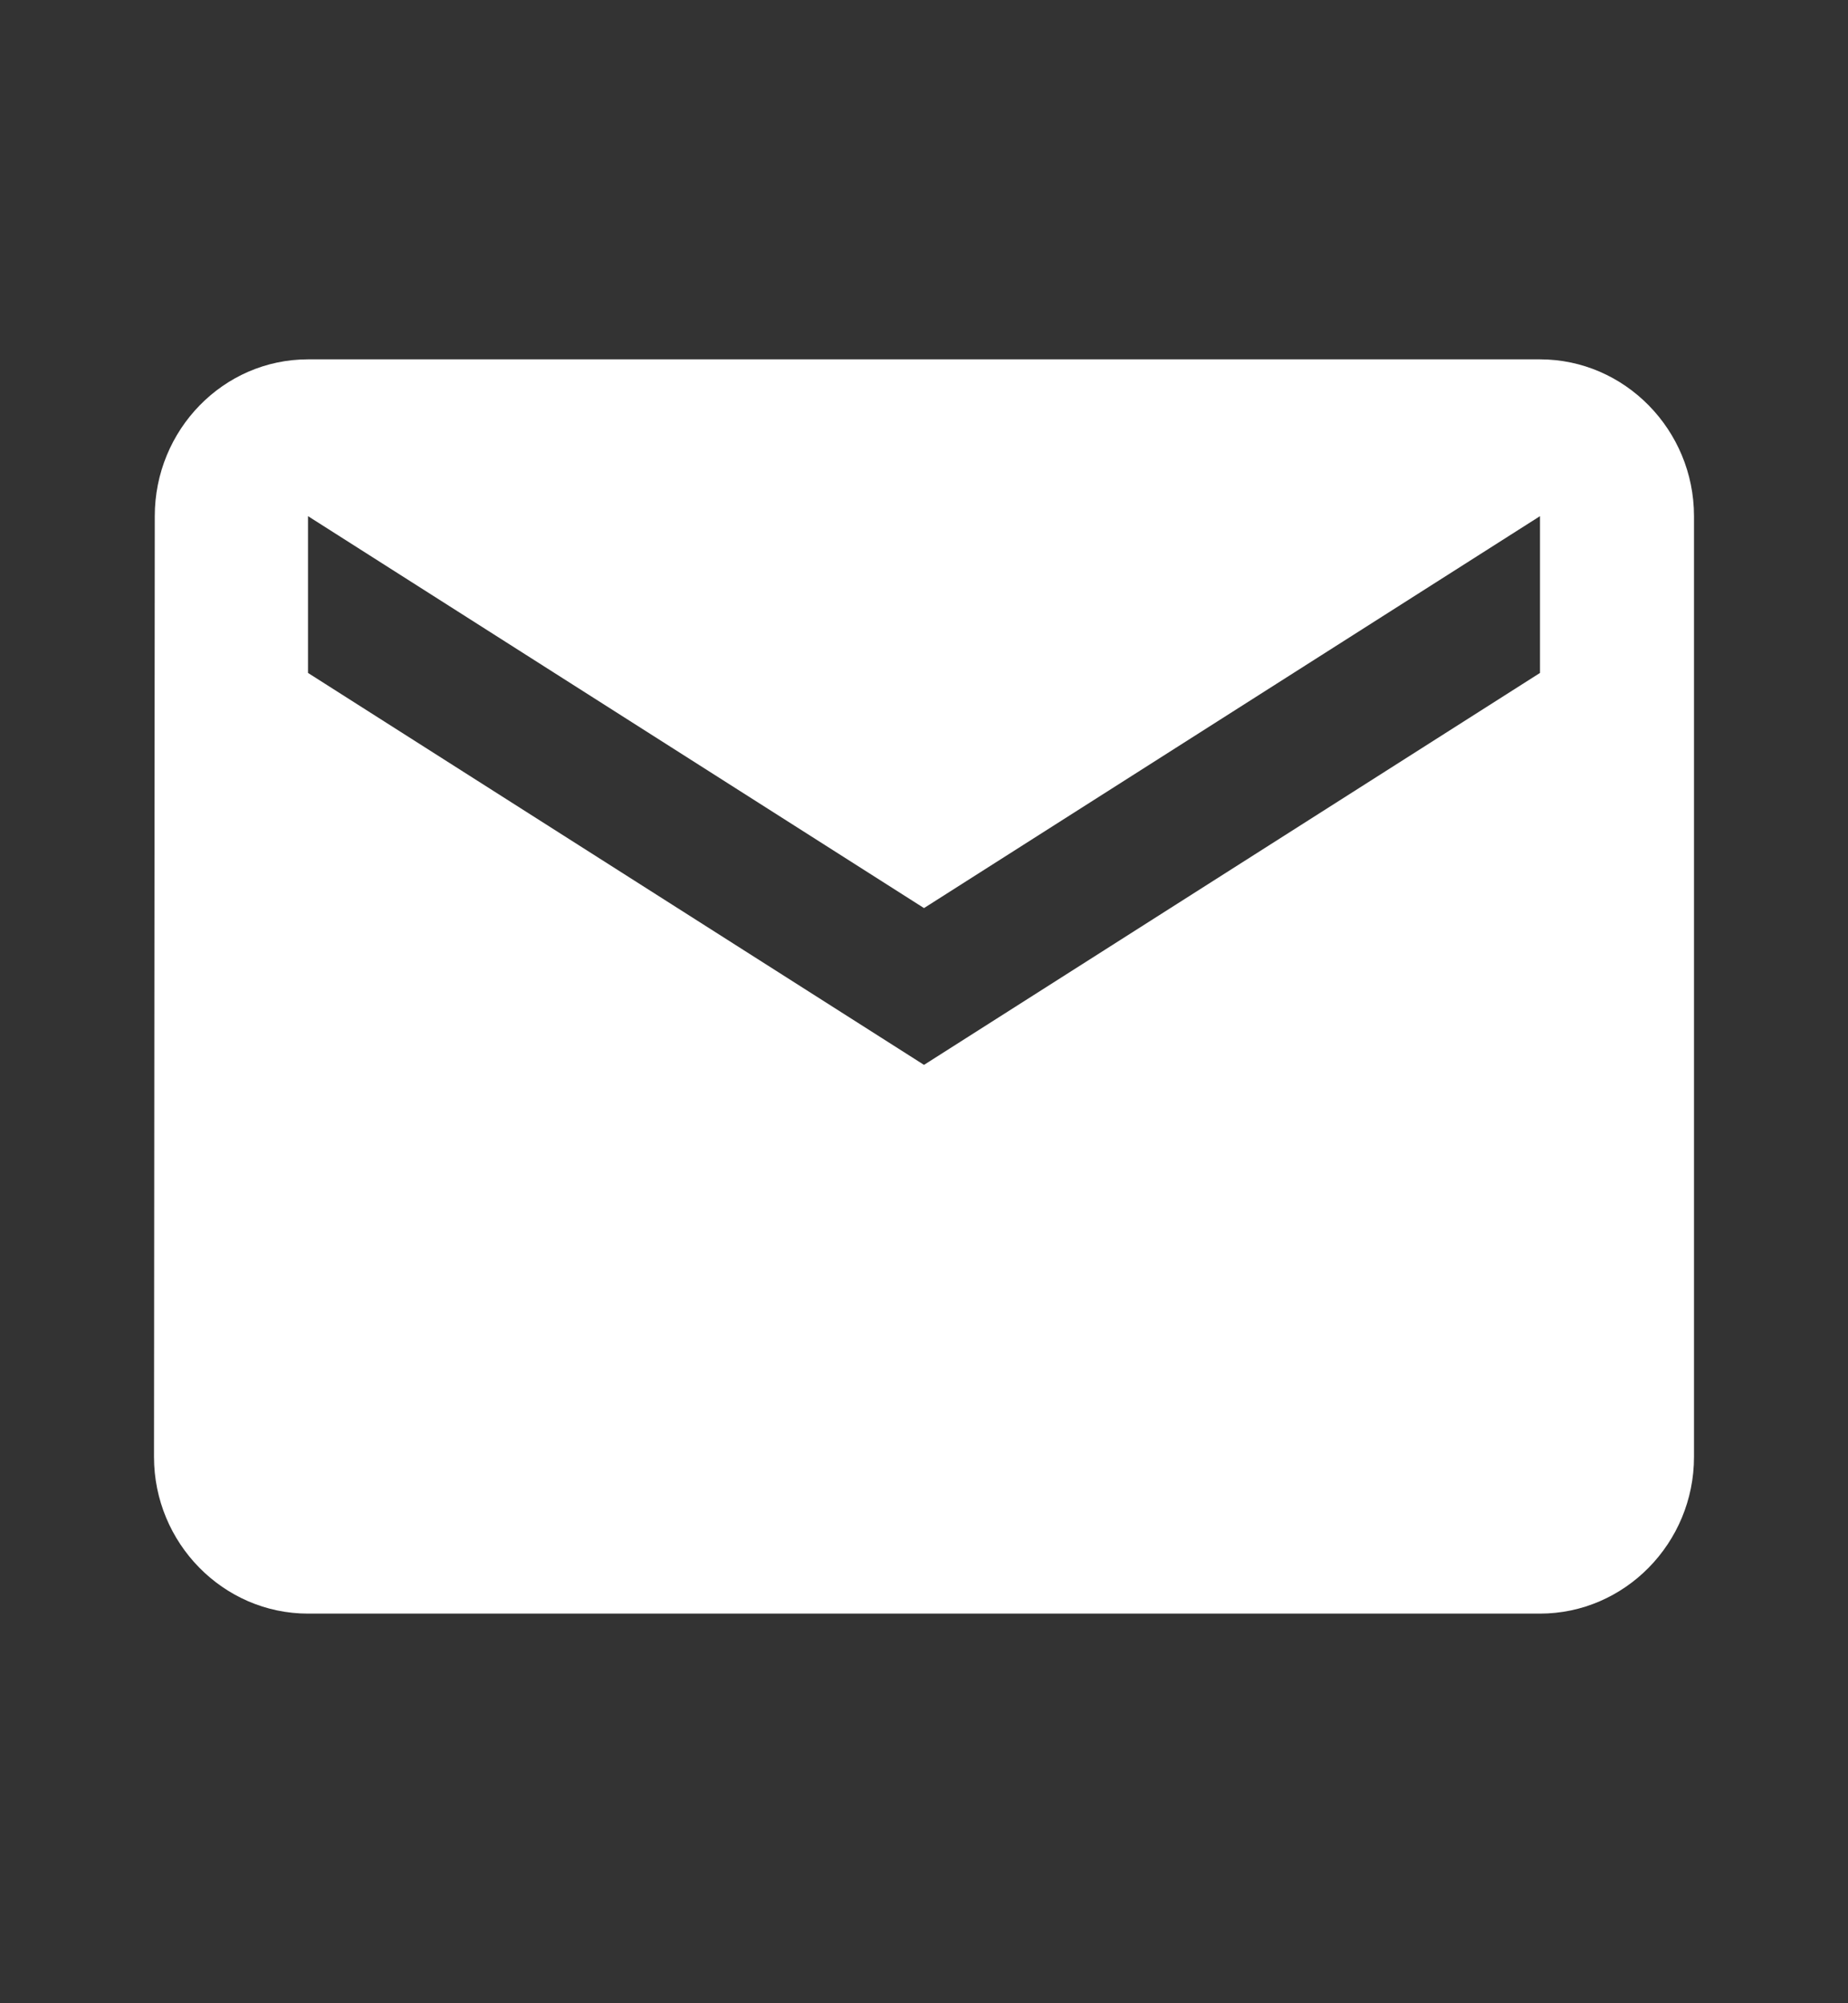
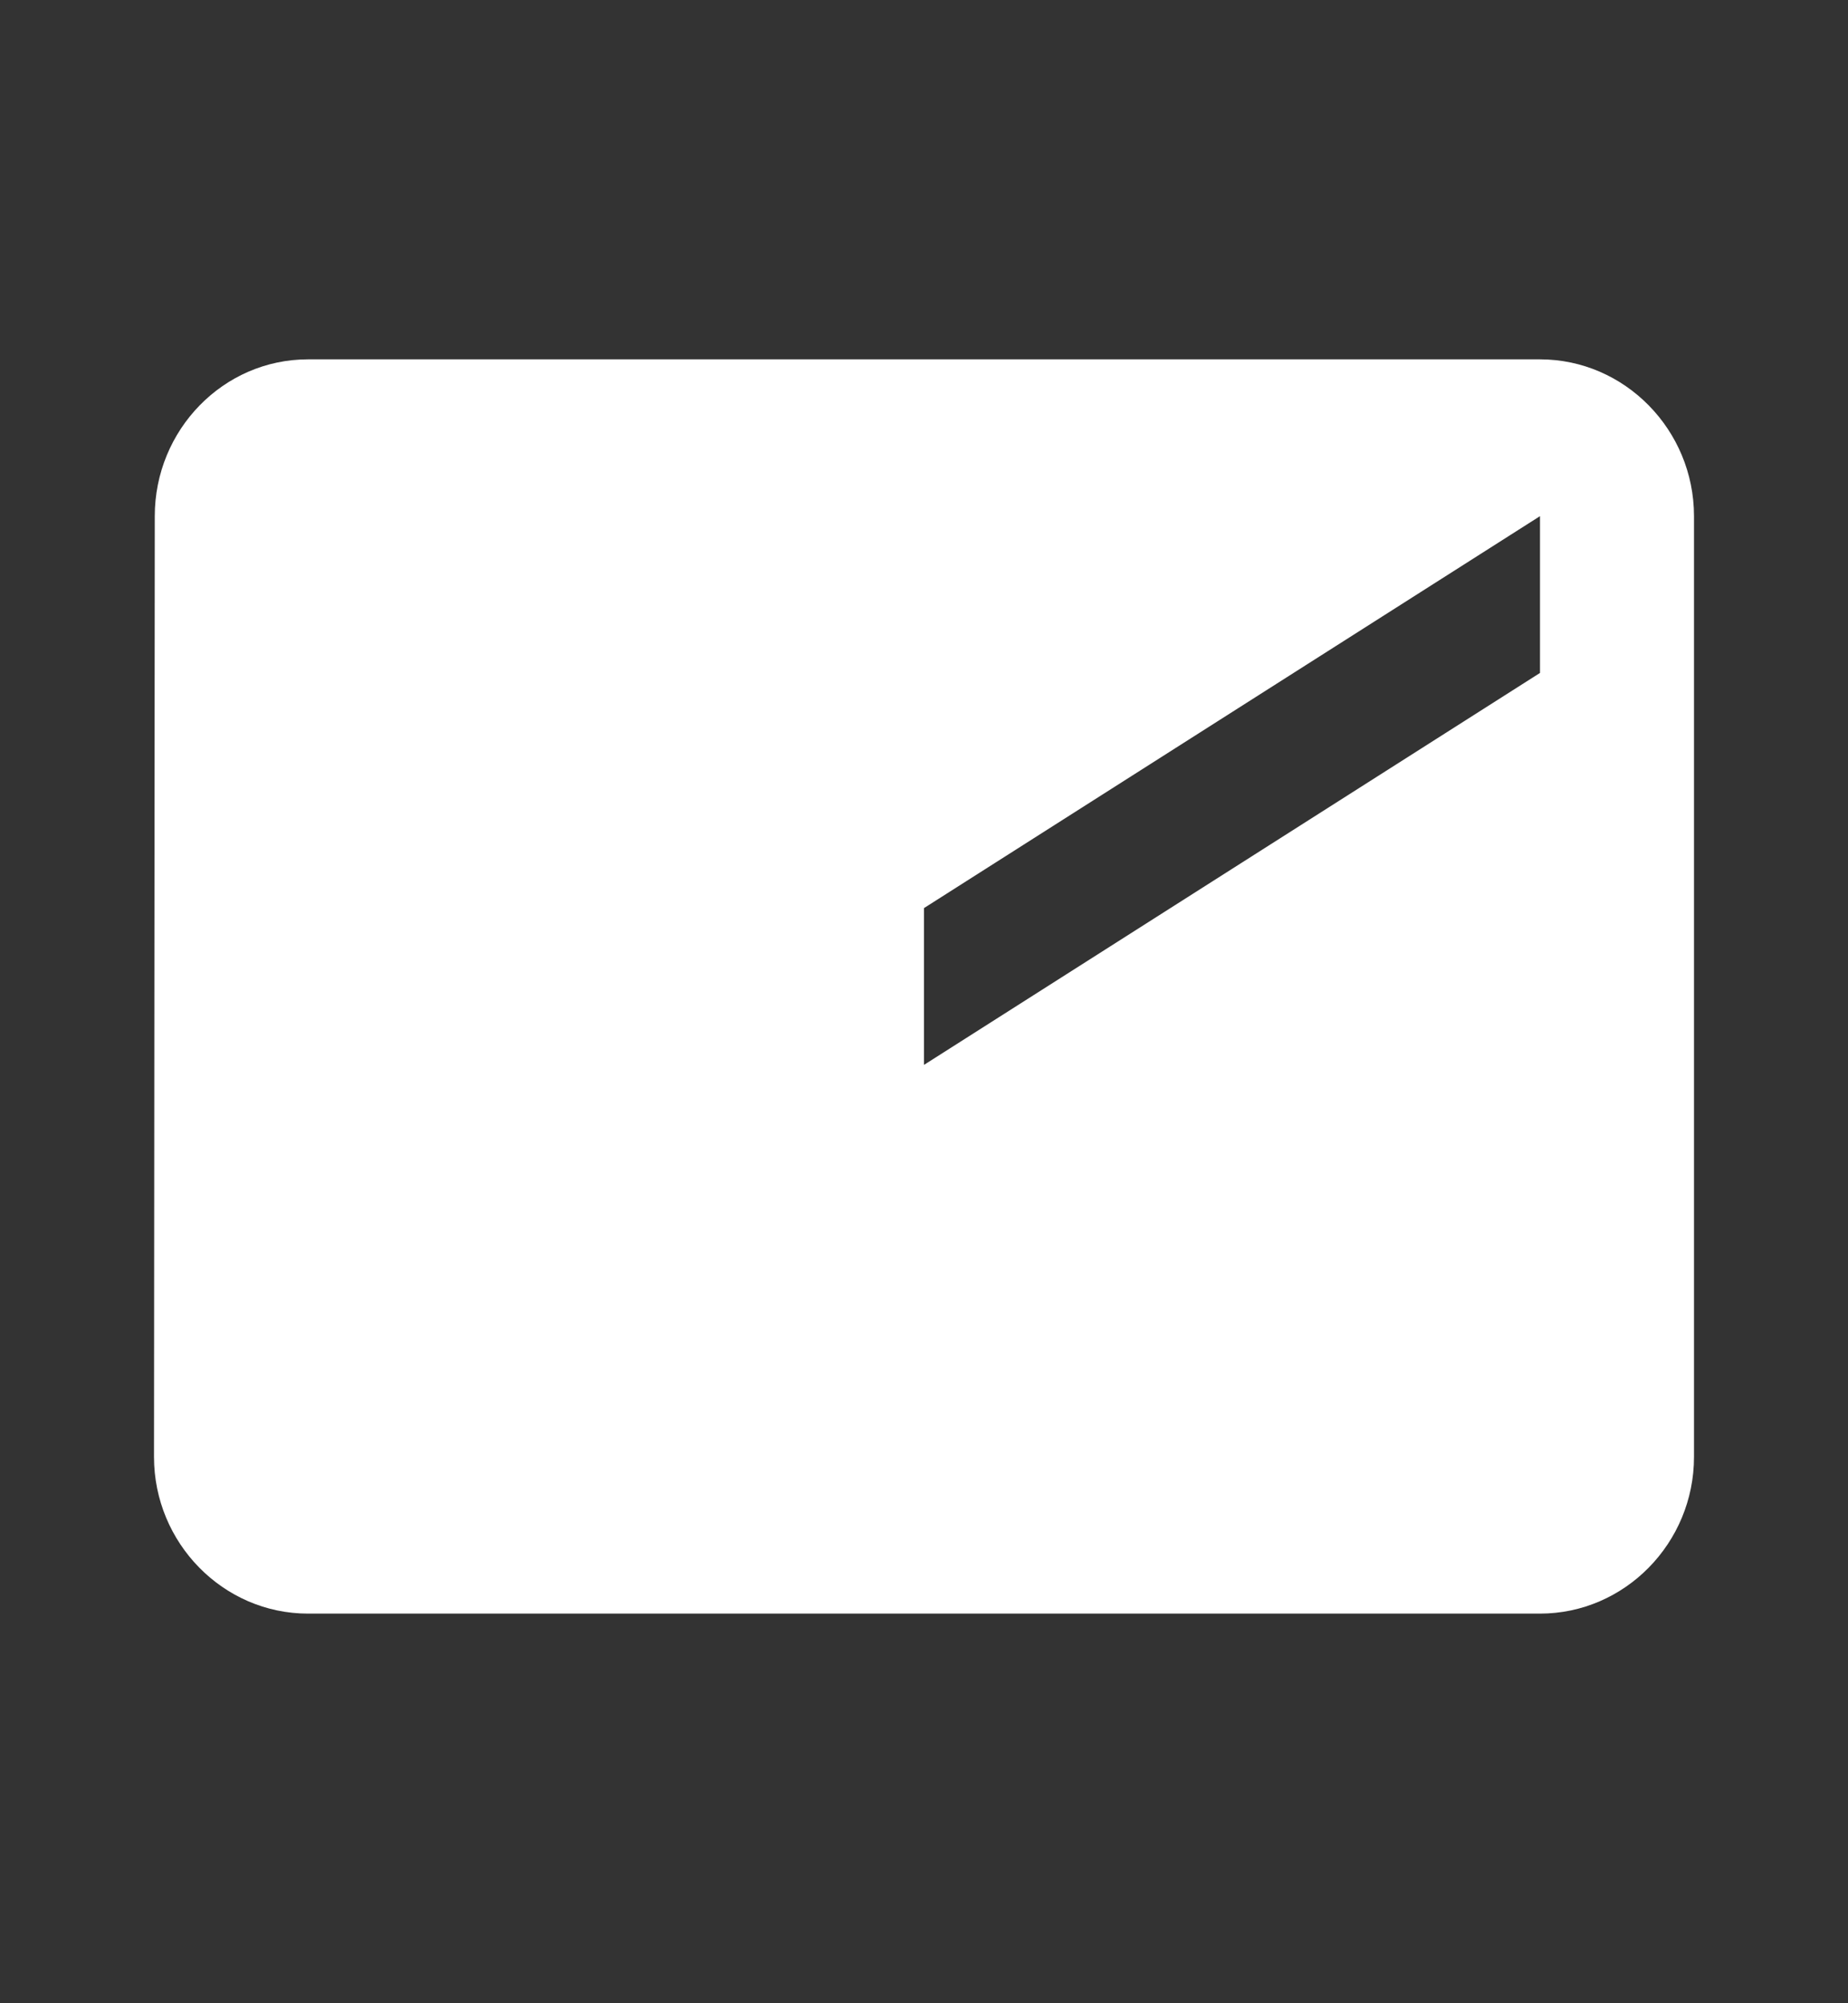
<svg xmlns="http://www.w3.org/2000/svg" width="24" height="26" viewBox="0 0 24 26" fill="none">
  <rect x="0" y="0" width="24" height="26" fill="#333333" stroke="none" />
-   <path fill-rule="evenodd" clip-rule="evenodd" d="M4 4.664H20C21.1 4.664 22 5.58 22 6.699V18.909C22 20.028 21.1 20.943 20 20.943H4C2.9 20.943 2 20.028 2 18.909L2.01 6.699C2.01 5.58 2.9 4.664 4 4.664ZM12 13.821L20 8.734V6.699L12 11.786L4 6.699V8.734L12 13.821Z" fill="white" />
+   <path fill-rule="evenodd" clip-rule="evenodd" d="M4 4.664H20C21.1 4.664 22 5.58 22 6.699V18.909C22 20.028 21.1 20.943 20 20.943H4C2.9 20.943 2 20.028 2 18.909L2.01 6.699C2.01 5.58 2.9 4.664 4 4.664ZM12 13.821L20 8.734V6.699L12 11.786V8.734L12 13.821Z" fill="white" />
</svg>